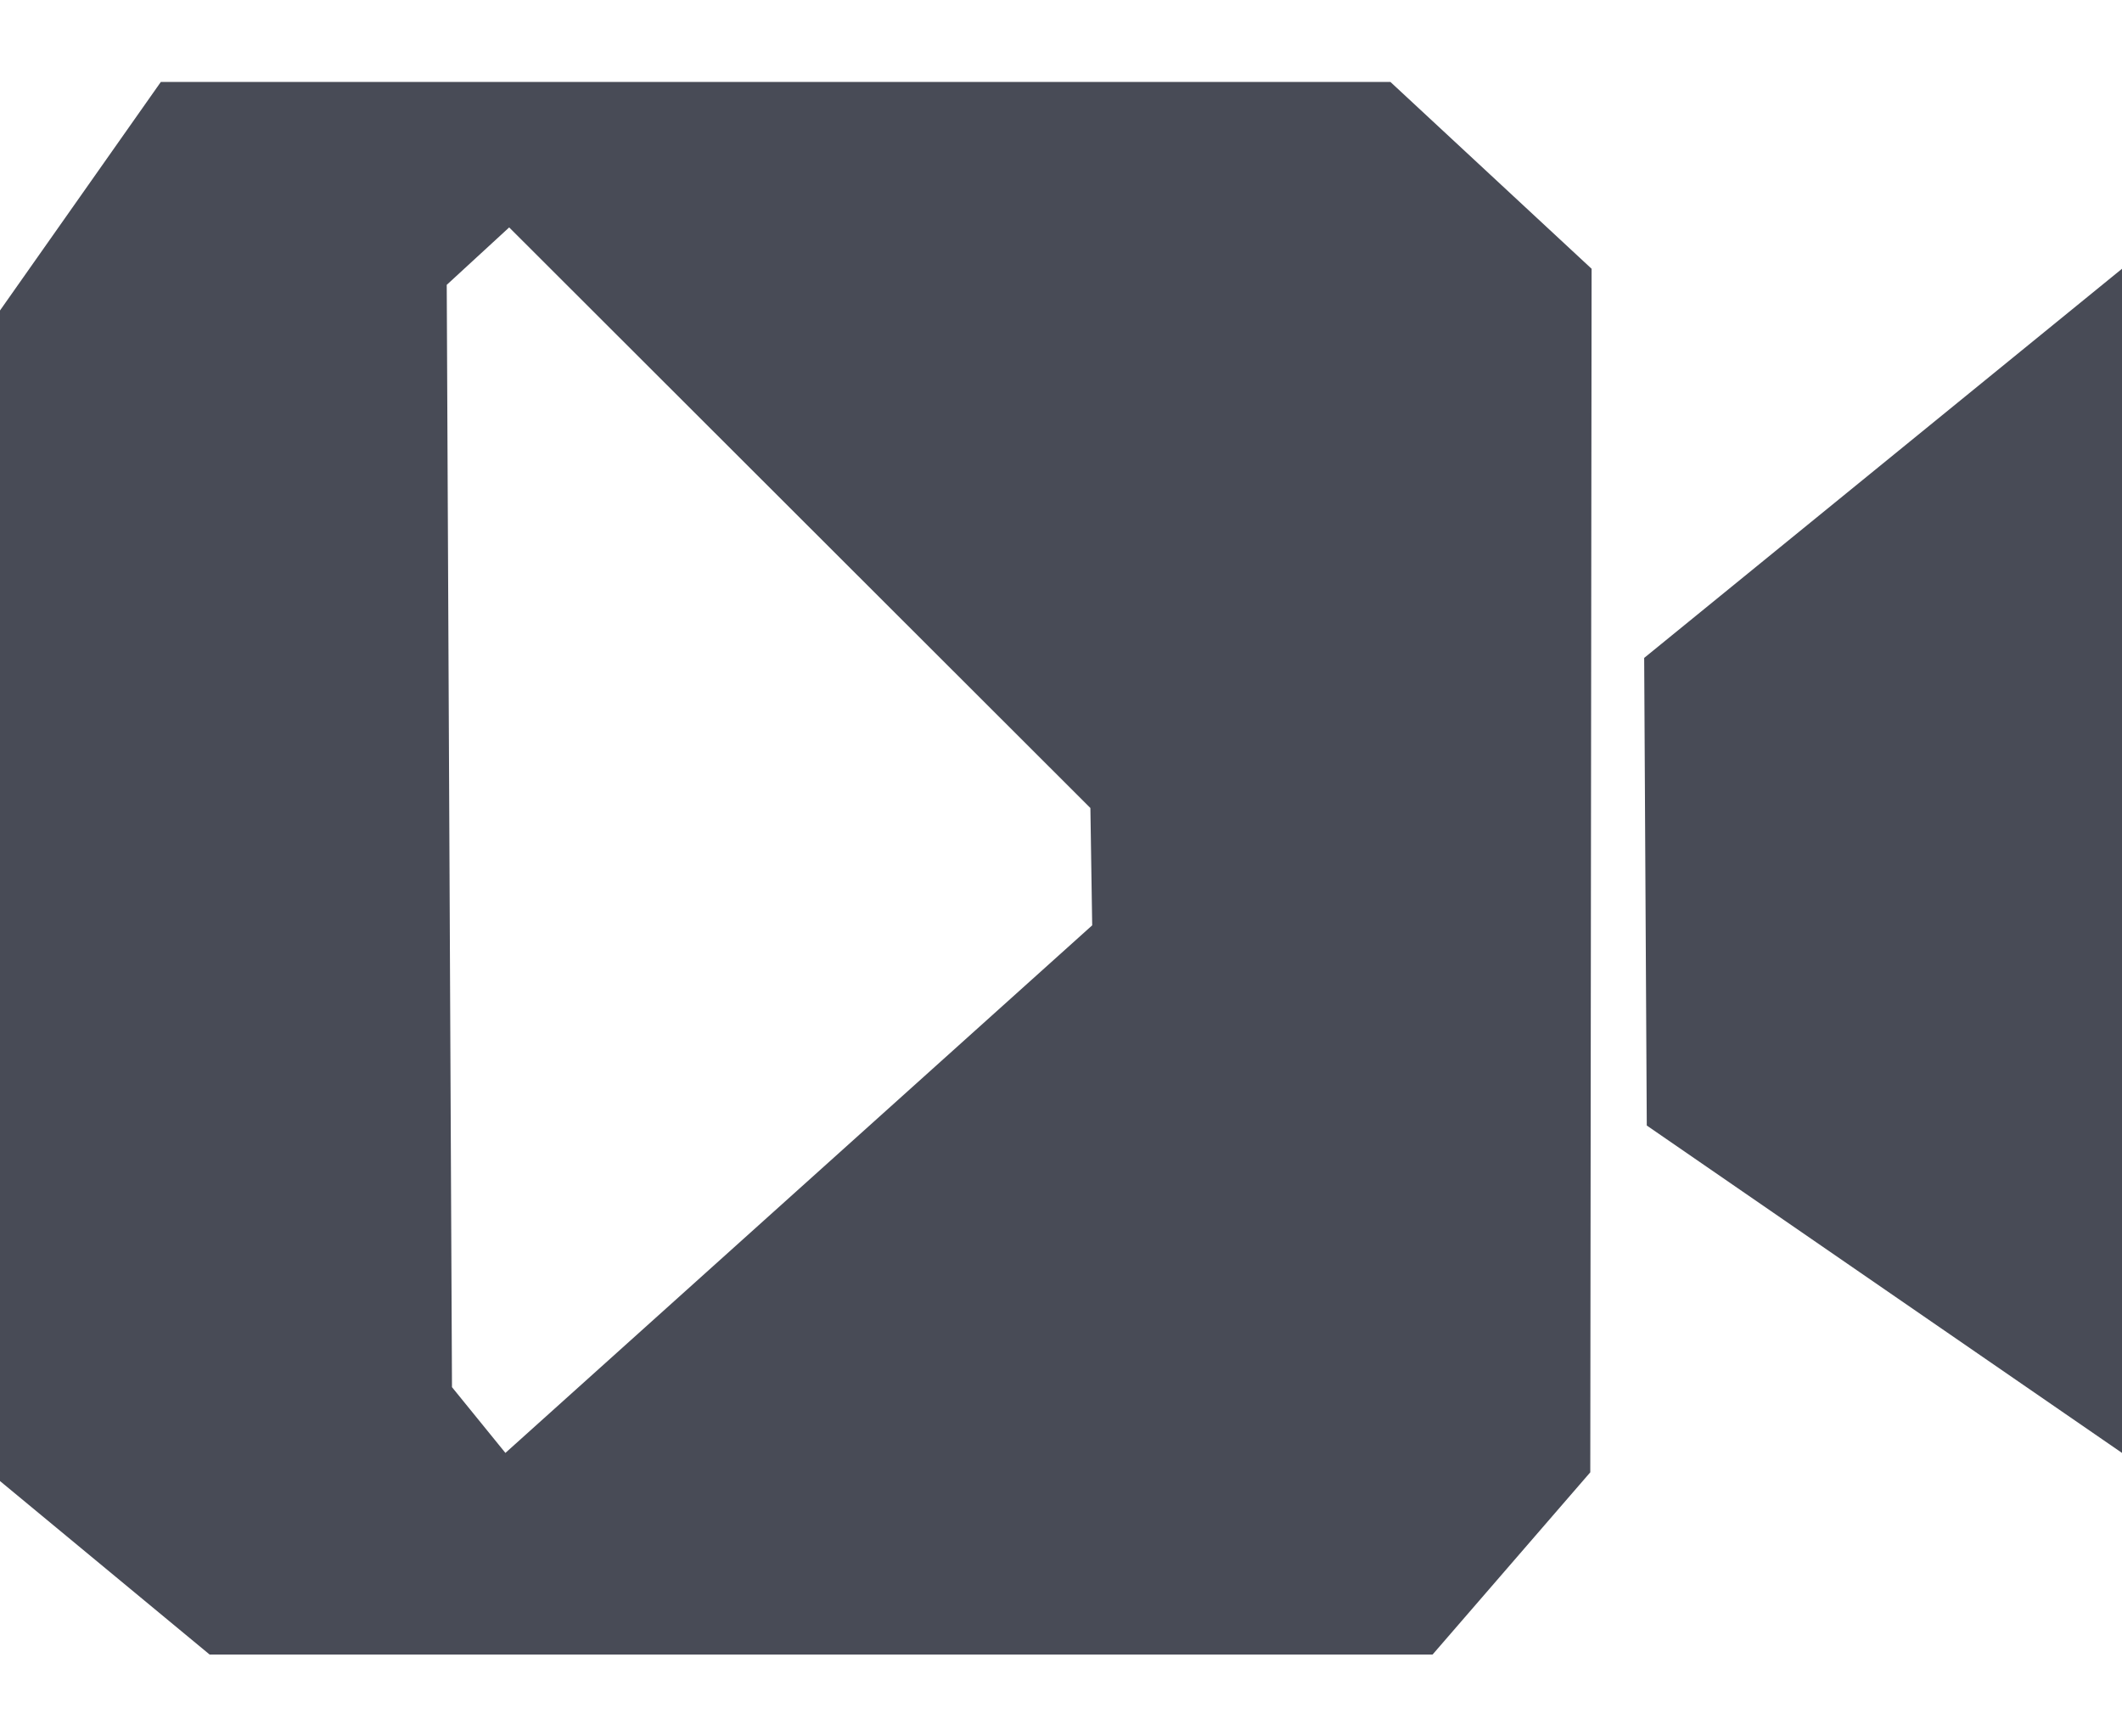
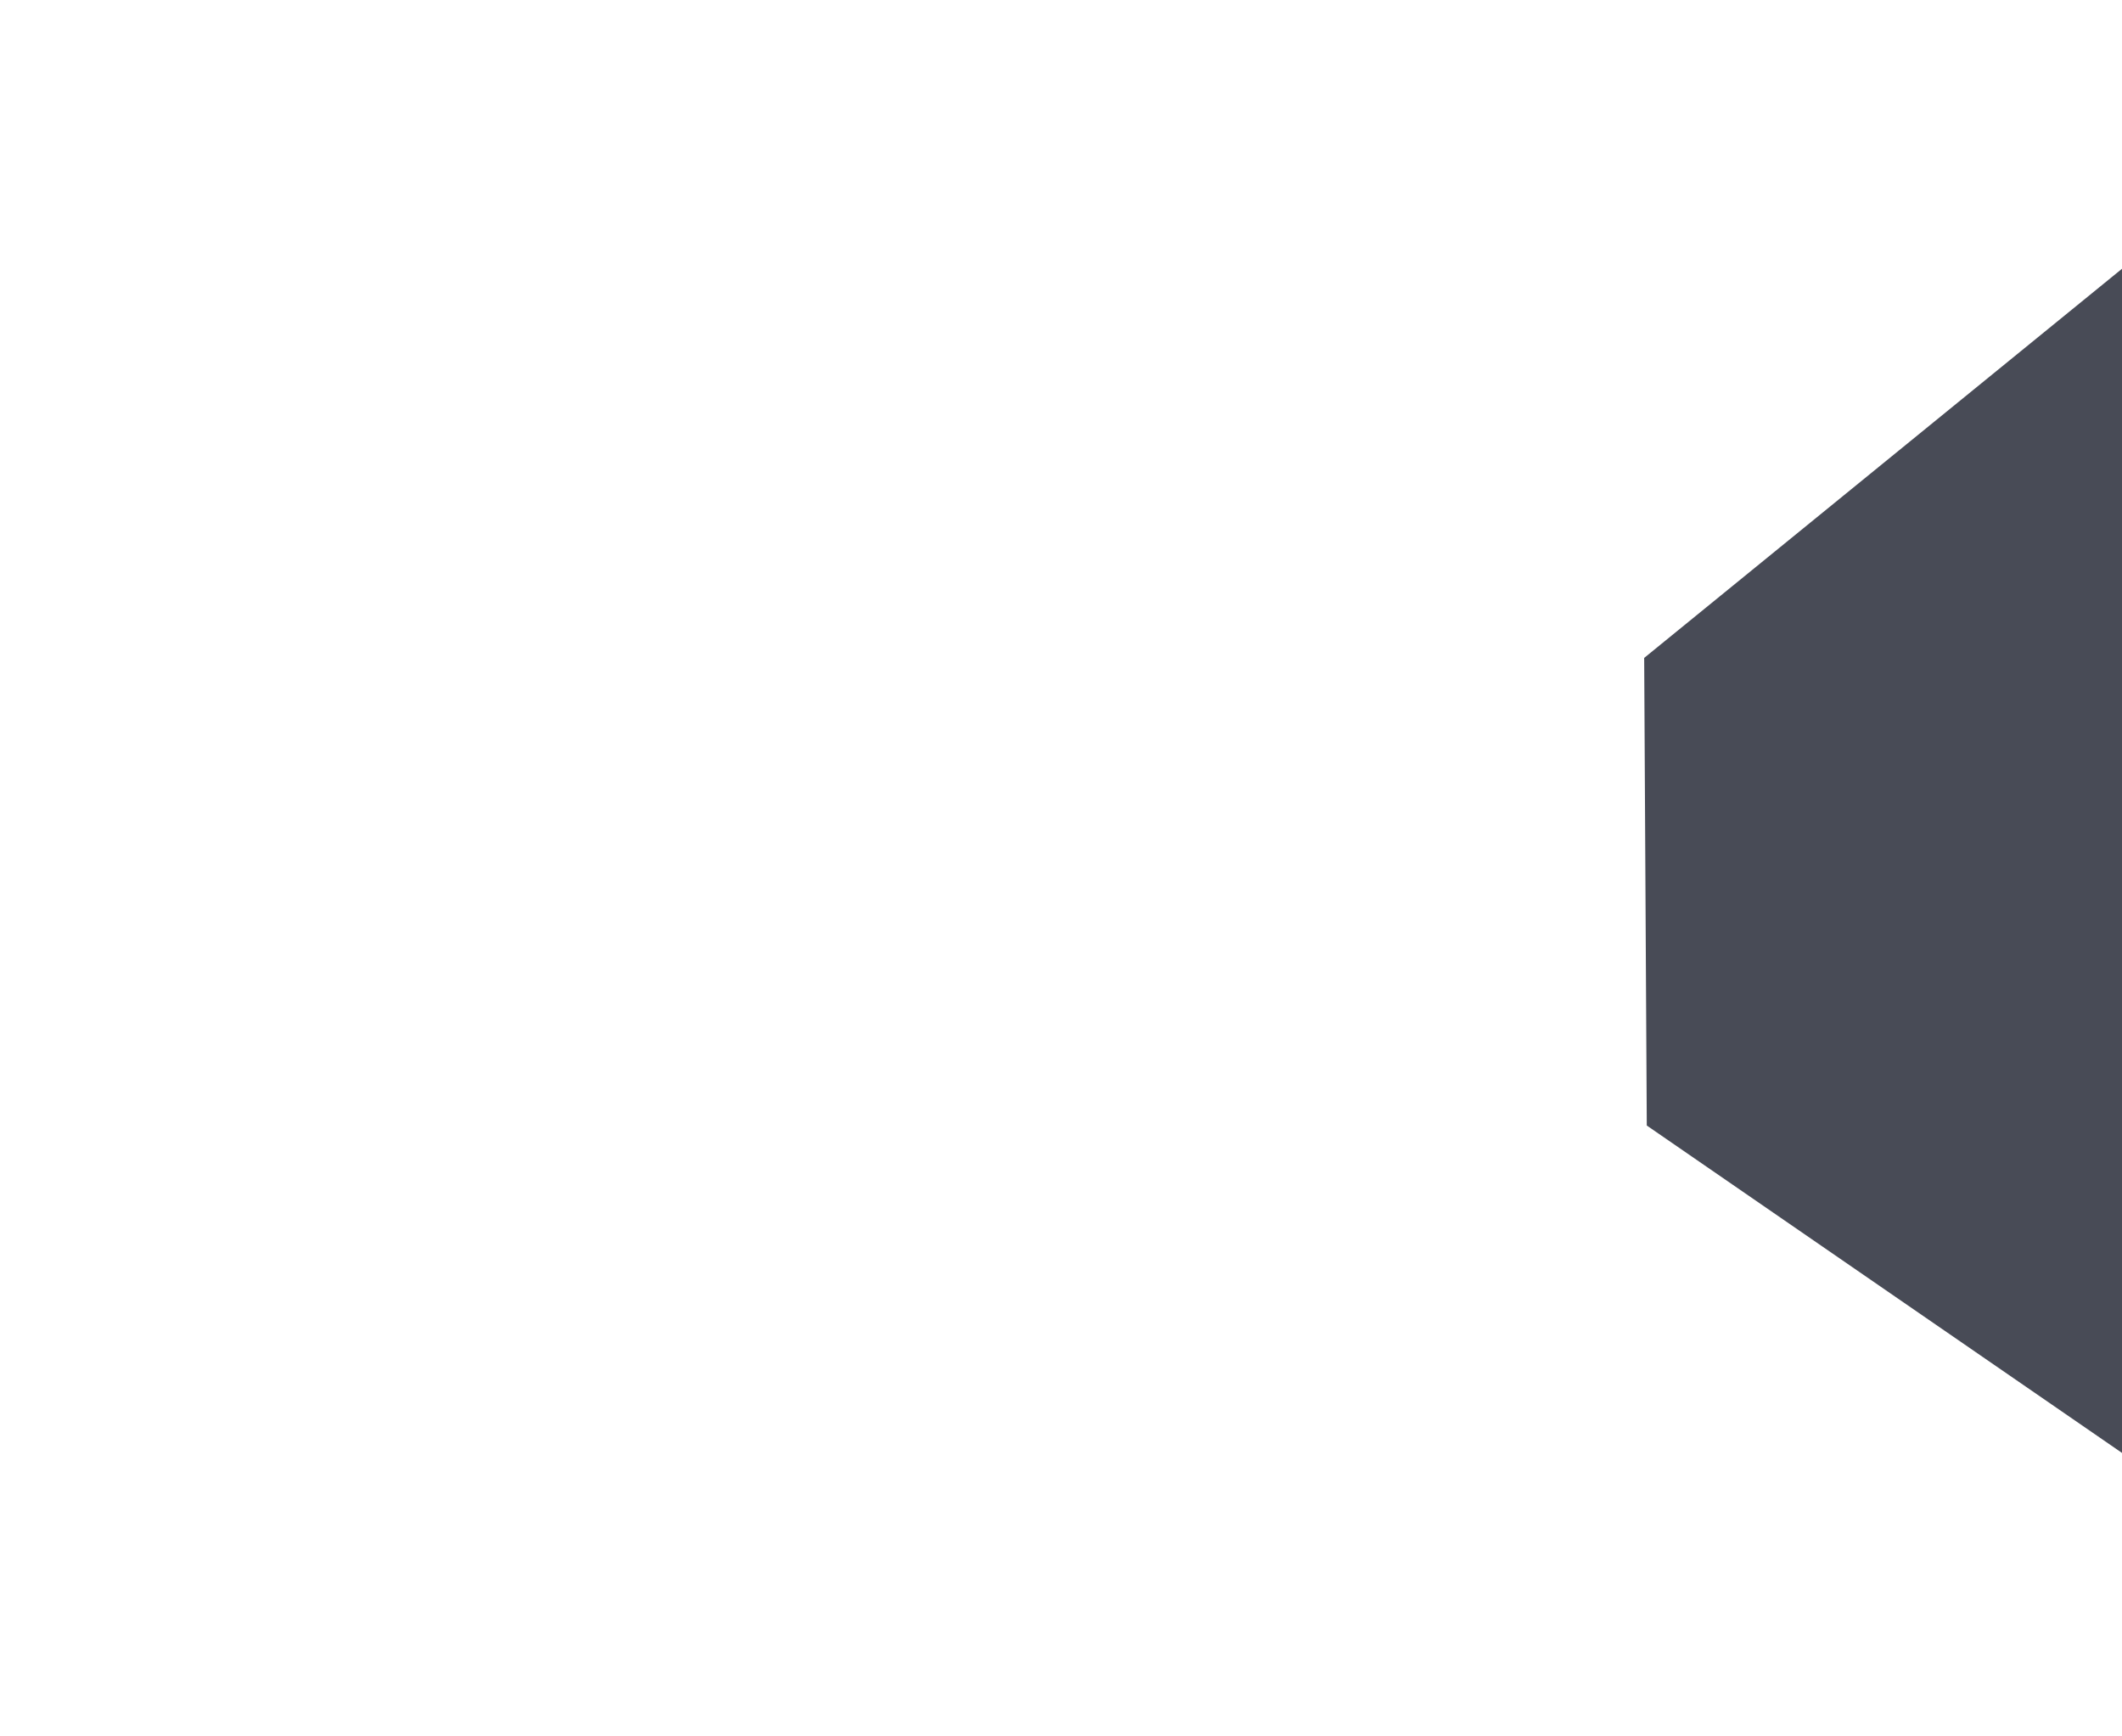
<svg xmlns="http://www.w3.org/2000/svg" width="100%" height="100%" viewBox="0 0 110 90" version="1.1" xml:space="preserve" style="fill-rule:evenodd;clip-rule:evenodd;stroke-linejoin:round;stroke-miterlimit:2;">
  <g transform="matrix(2.75,0,0,3.019,0,4.246)">
    <path d="M40,3.208L30.993,9.889L31.042,17.917L40,23.538L40,3.208Z" style="fill:rgb(72,75,86);" />
-     <path d="M30.002,3.208L26.209,0L3.032,0L0,3.924L0,24.021L3.952,27L27.004,27L29.977,23.871L30.002,3.208ZM8.421,3.484L8.52,22.409L9.527,23.538L20.588,14.48L20.554,12.466L9.598,2.498L8.421,3.484Z" style="fill:rgb(72,75,86);" />
  </g>
</svg>